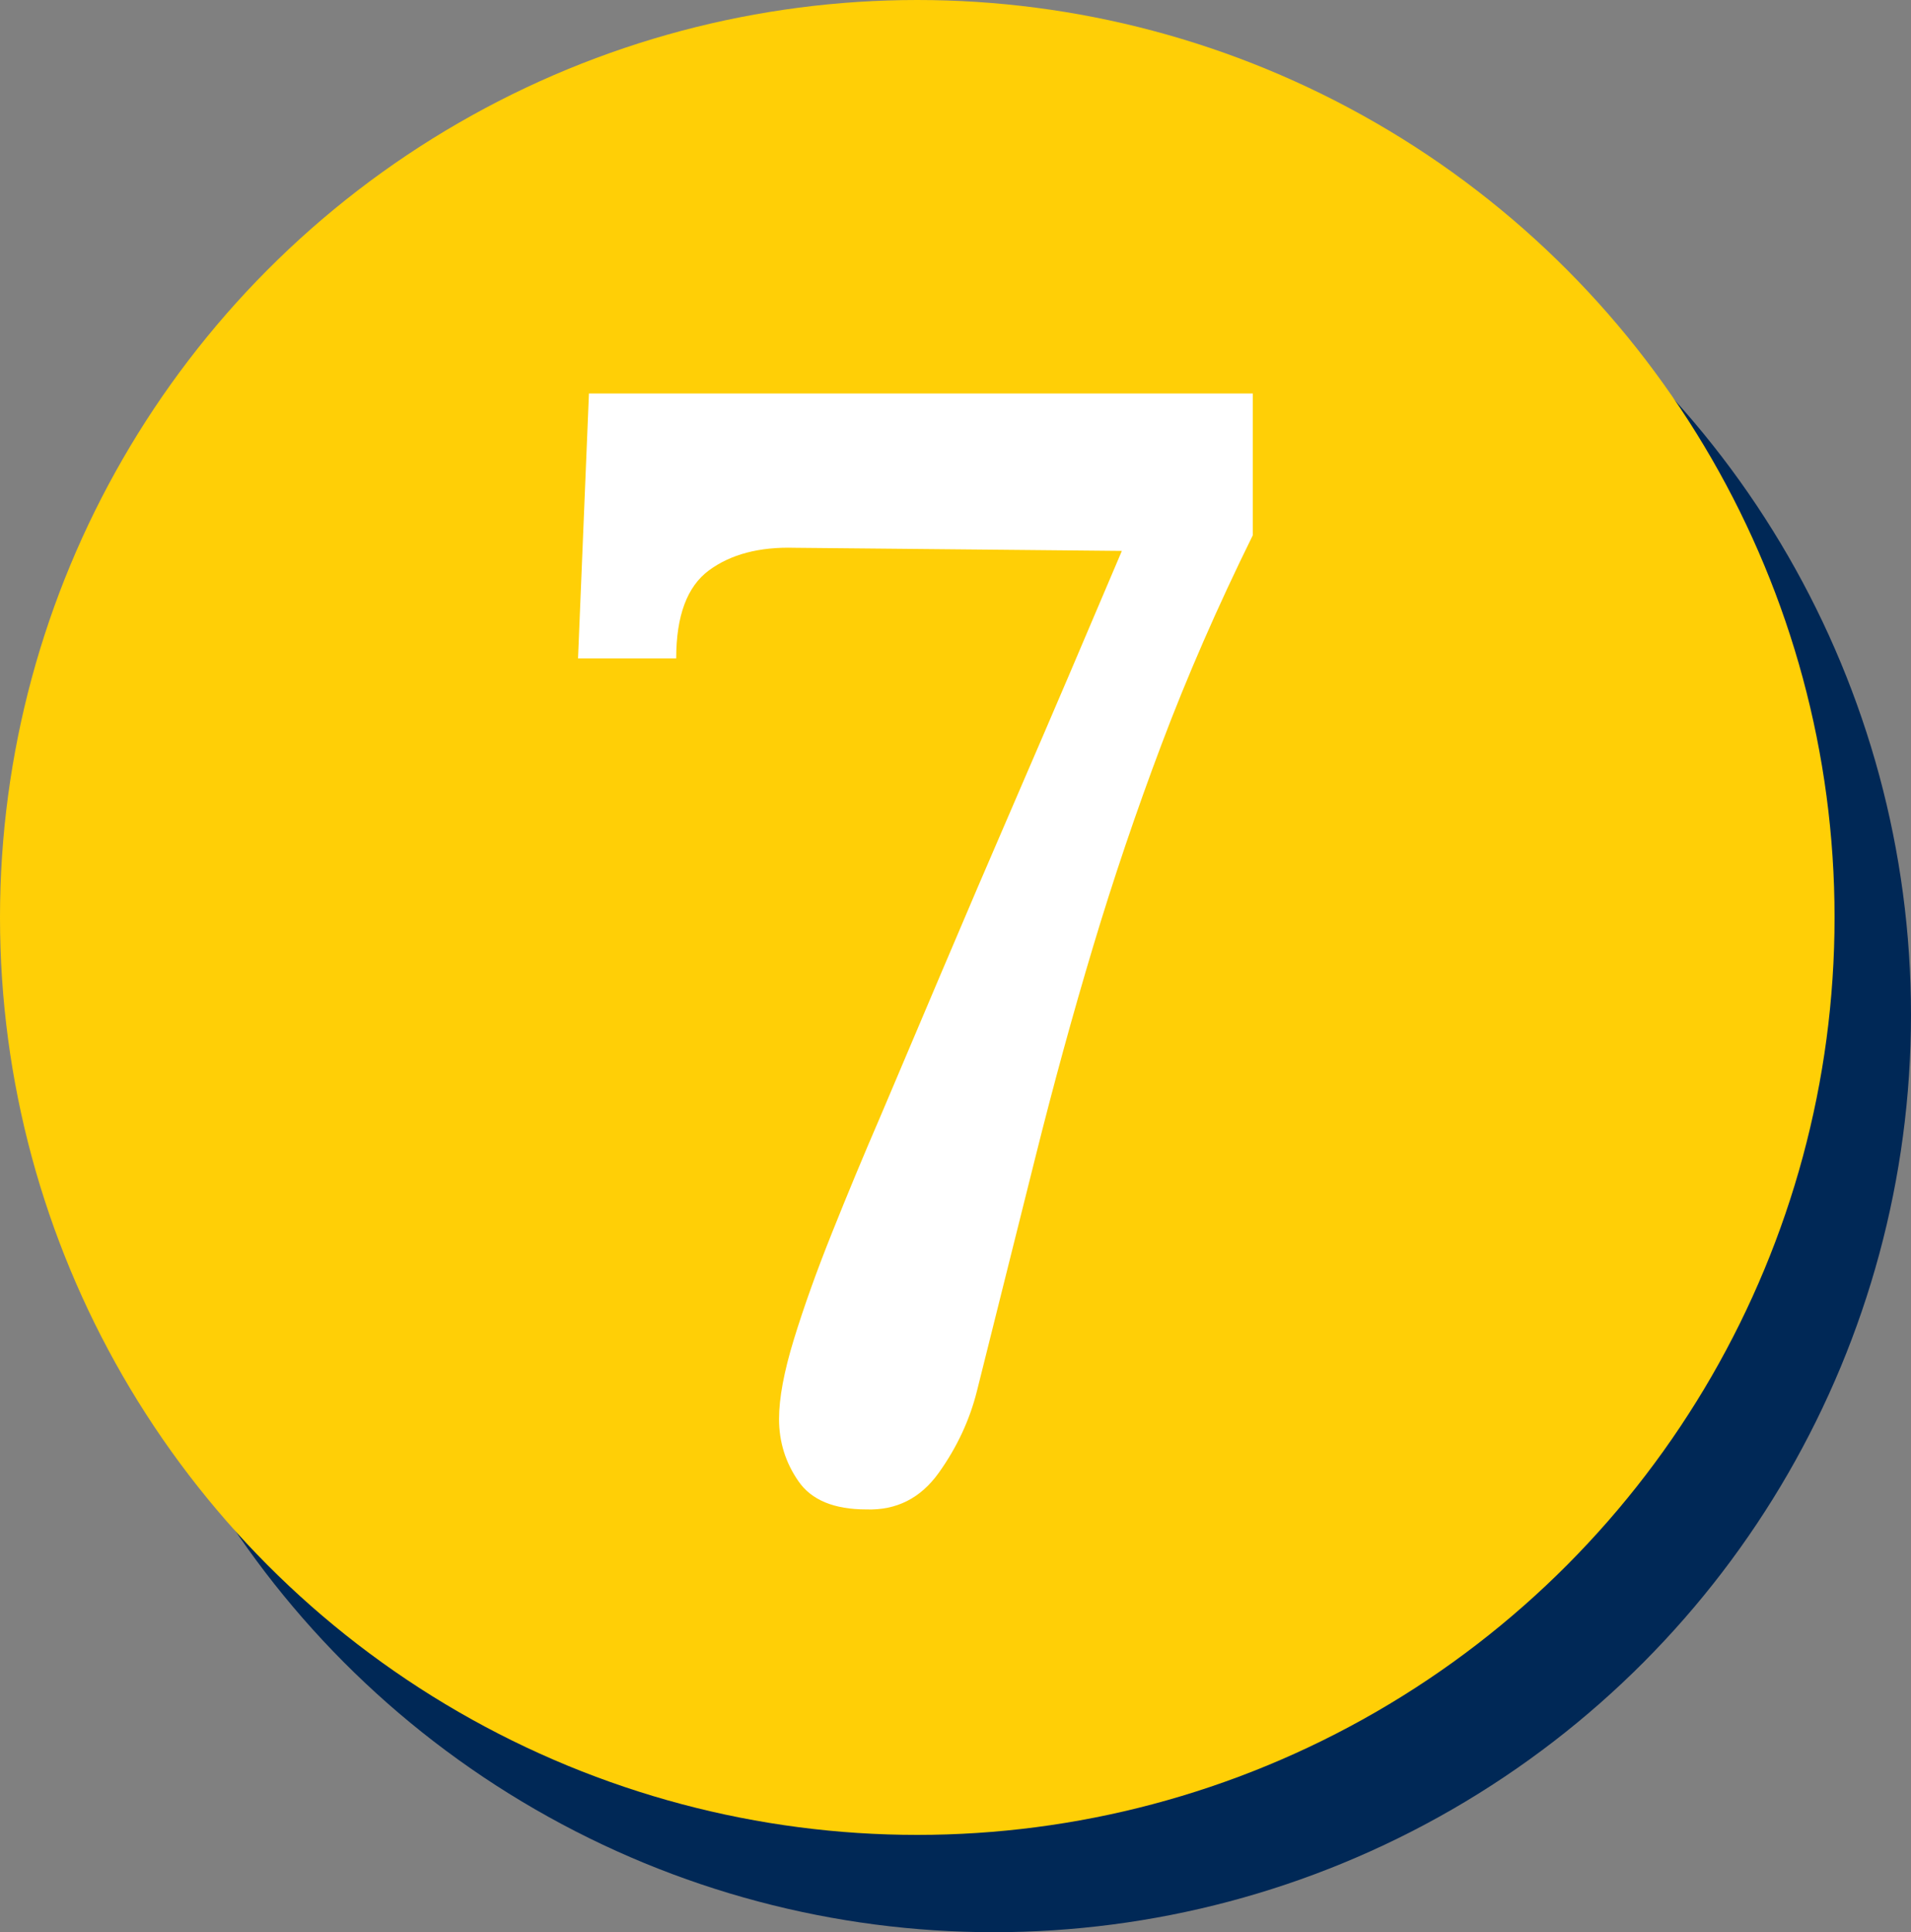
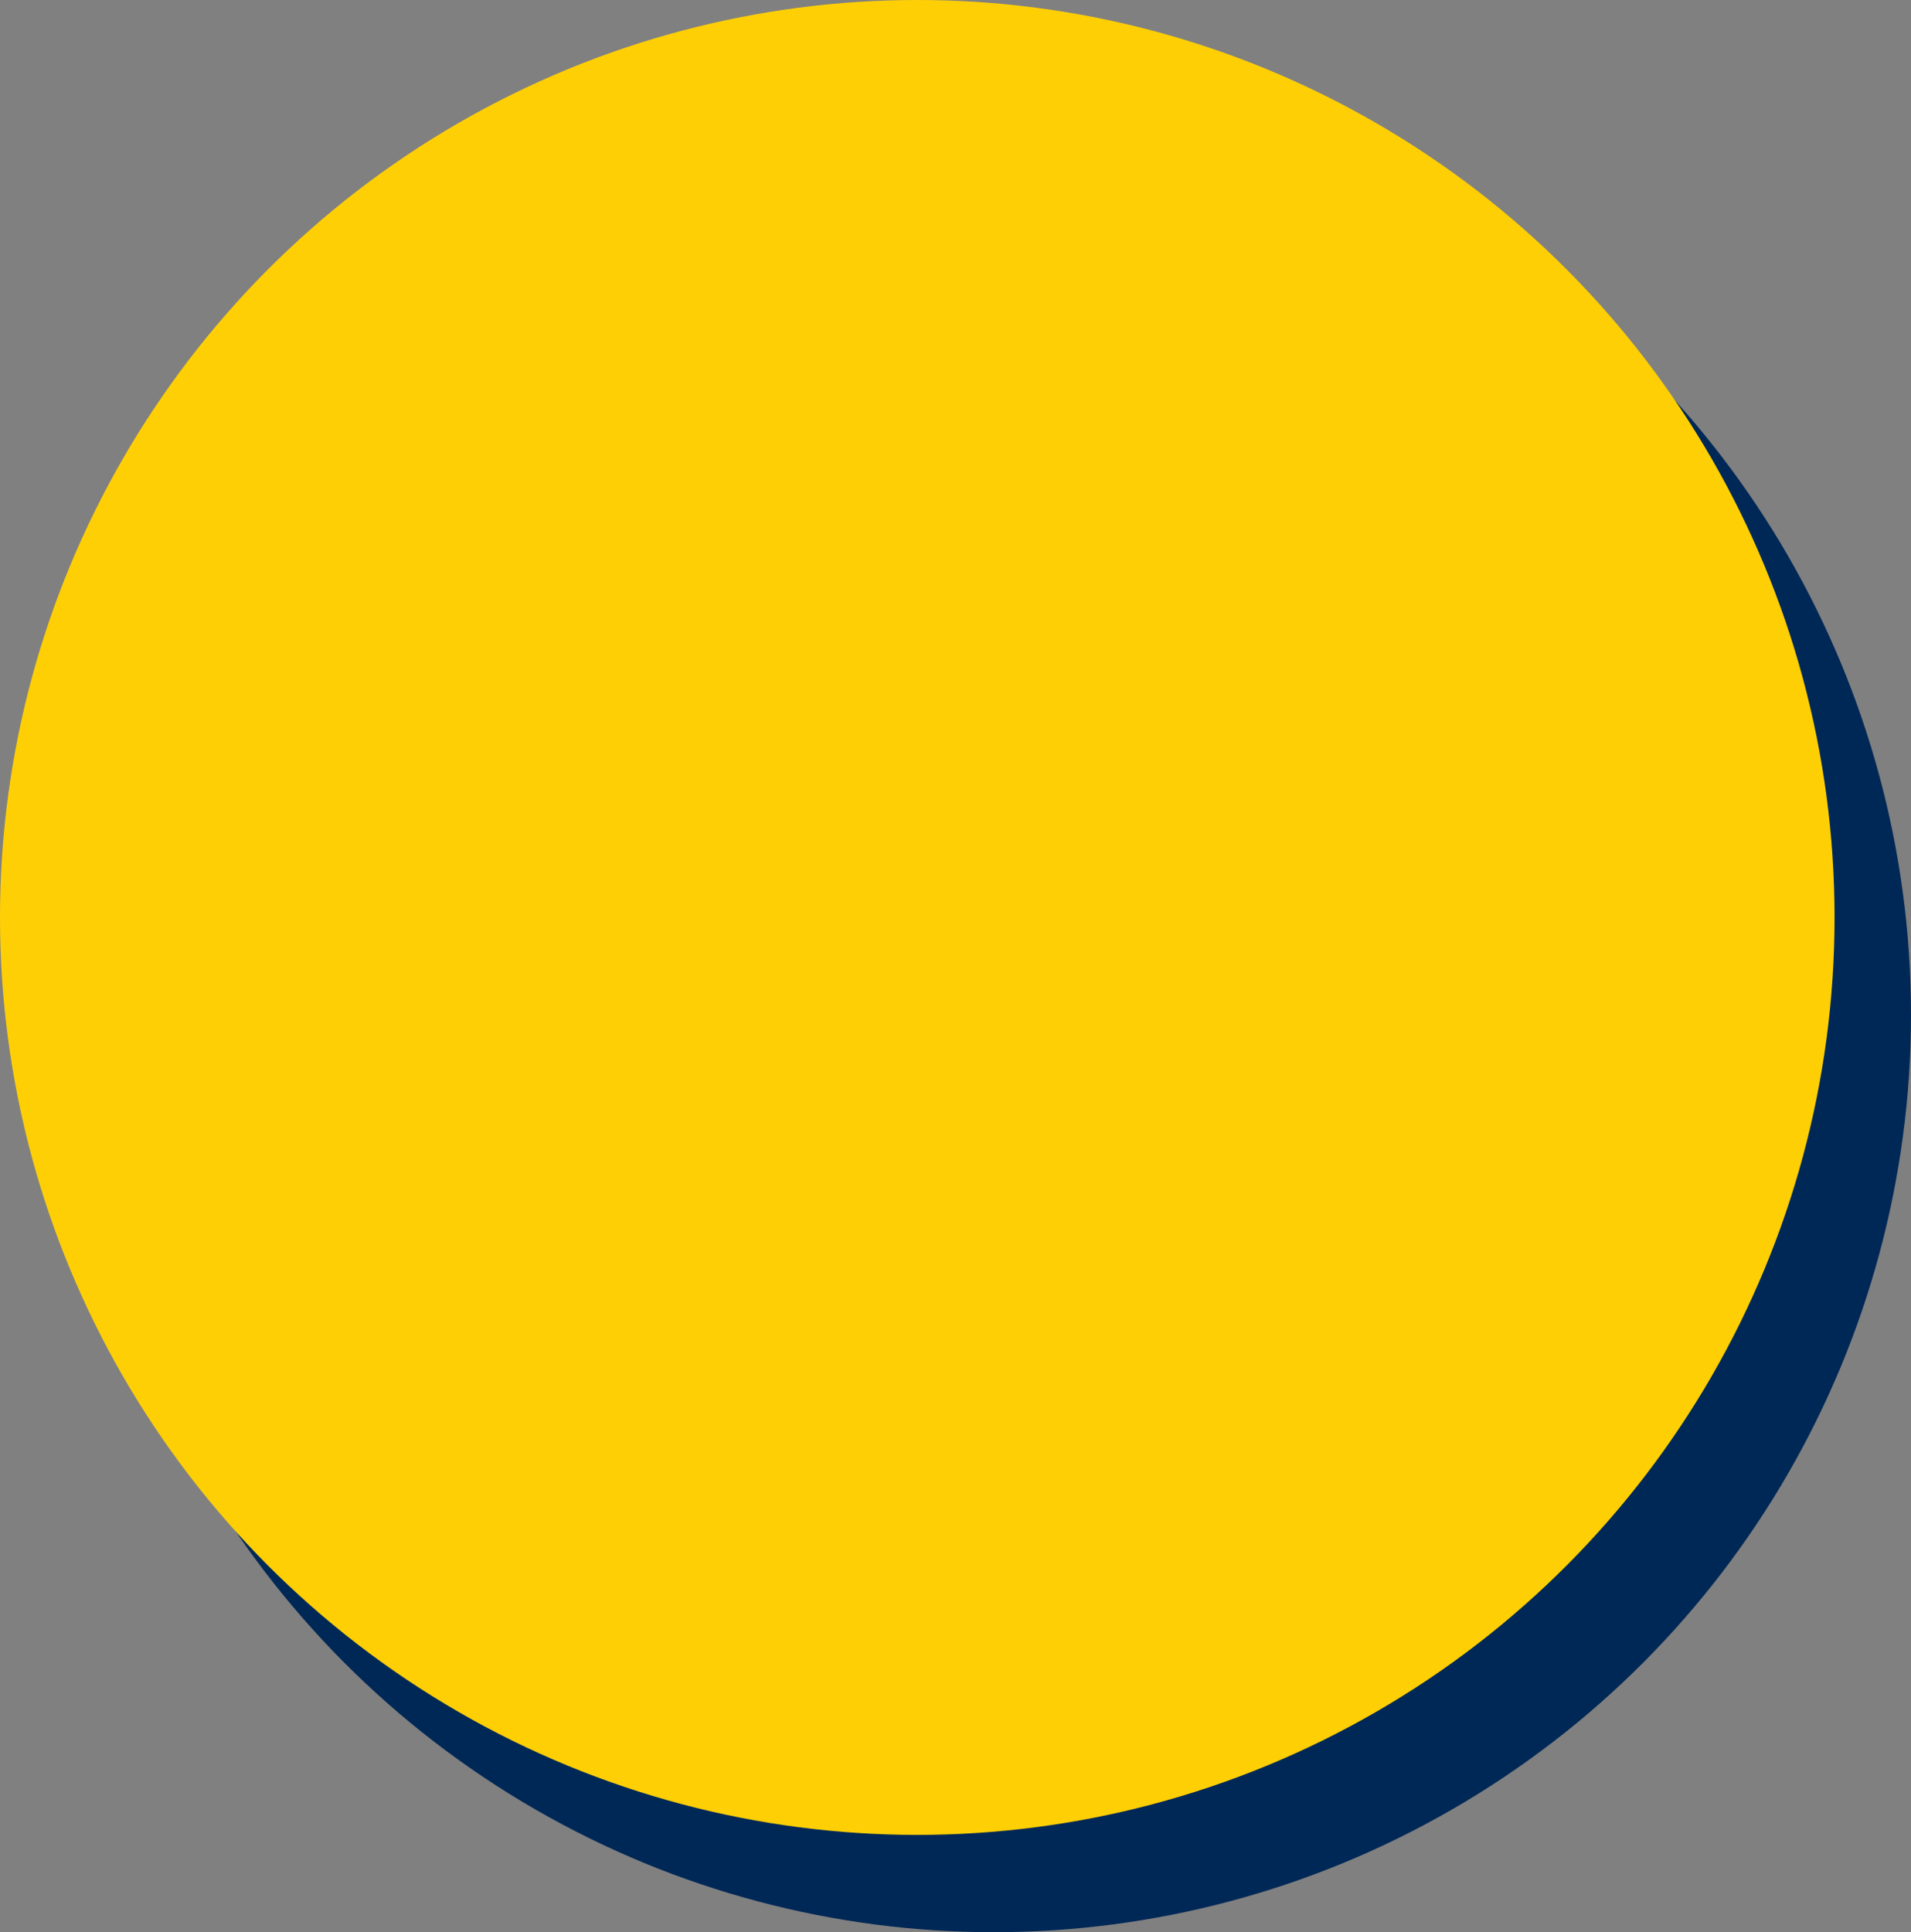
<svg xmlns="http://www.w3.org/2000/svg" id="uuid-2e427992-d5c0-4875-8aec-77d286827166" data-name="Layer 2" viewBox="0 0 825 834">
  <rect x="0" y="0" width="825" height="834" fill="#808080" stroke="none" />
  <g id="uuid-2cfb19ee-8bbb-40be-a167-3c933269ab96" data-name="Layer 1">
    <g>
      <circle cx="429" cy="438" r="396" style="fill: #002856;" />
      <circle cx="396" cy="396" r="396" style="fill: #ffcf06;" />
-       <path d="M373.99,651.51c-13.91,0-23.66-4.04-29.26-12.11-5.61-8.07-8.41-17.04-8.41-26.91,0-8.97,2.12-20.4,6.39-34.31,4.26-13.9,9.75-29.26,16.48-46.08,6.73-16.82,13.67-33.52,20.85-50.12,7.62-17.93,16.37-38.57,26.24-61.89,9.86-23.31,21.3-50,34.31-80.05,13-30.04,27.58-64.13,43.73-102.25l-141.27-1.35c-15.25-.44-27.58,2.81-37,9.75-9.42,6.96-14.13,19.62-14.13,38.01h-42.38l4.71-114.36h286.58v61.22c-15.25,30.94-28.37,61-39.35,90.14-11,29.16-20.85,58.31-29.6,87.45-8.75,29.16-17.05,59.43-24.89,90.82-7.85,31.4-16.26,65.03-25.23,100.91-3.14,12.56-8.64,24.33-16.48,35.32-7.85,10.98-18.28,16.25-31.28,15.81Z" style="fill: #fff;" />
    </g>
  </g>
</svg>